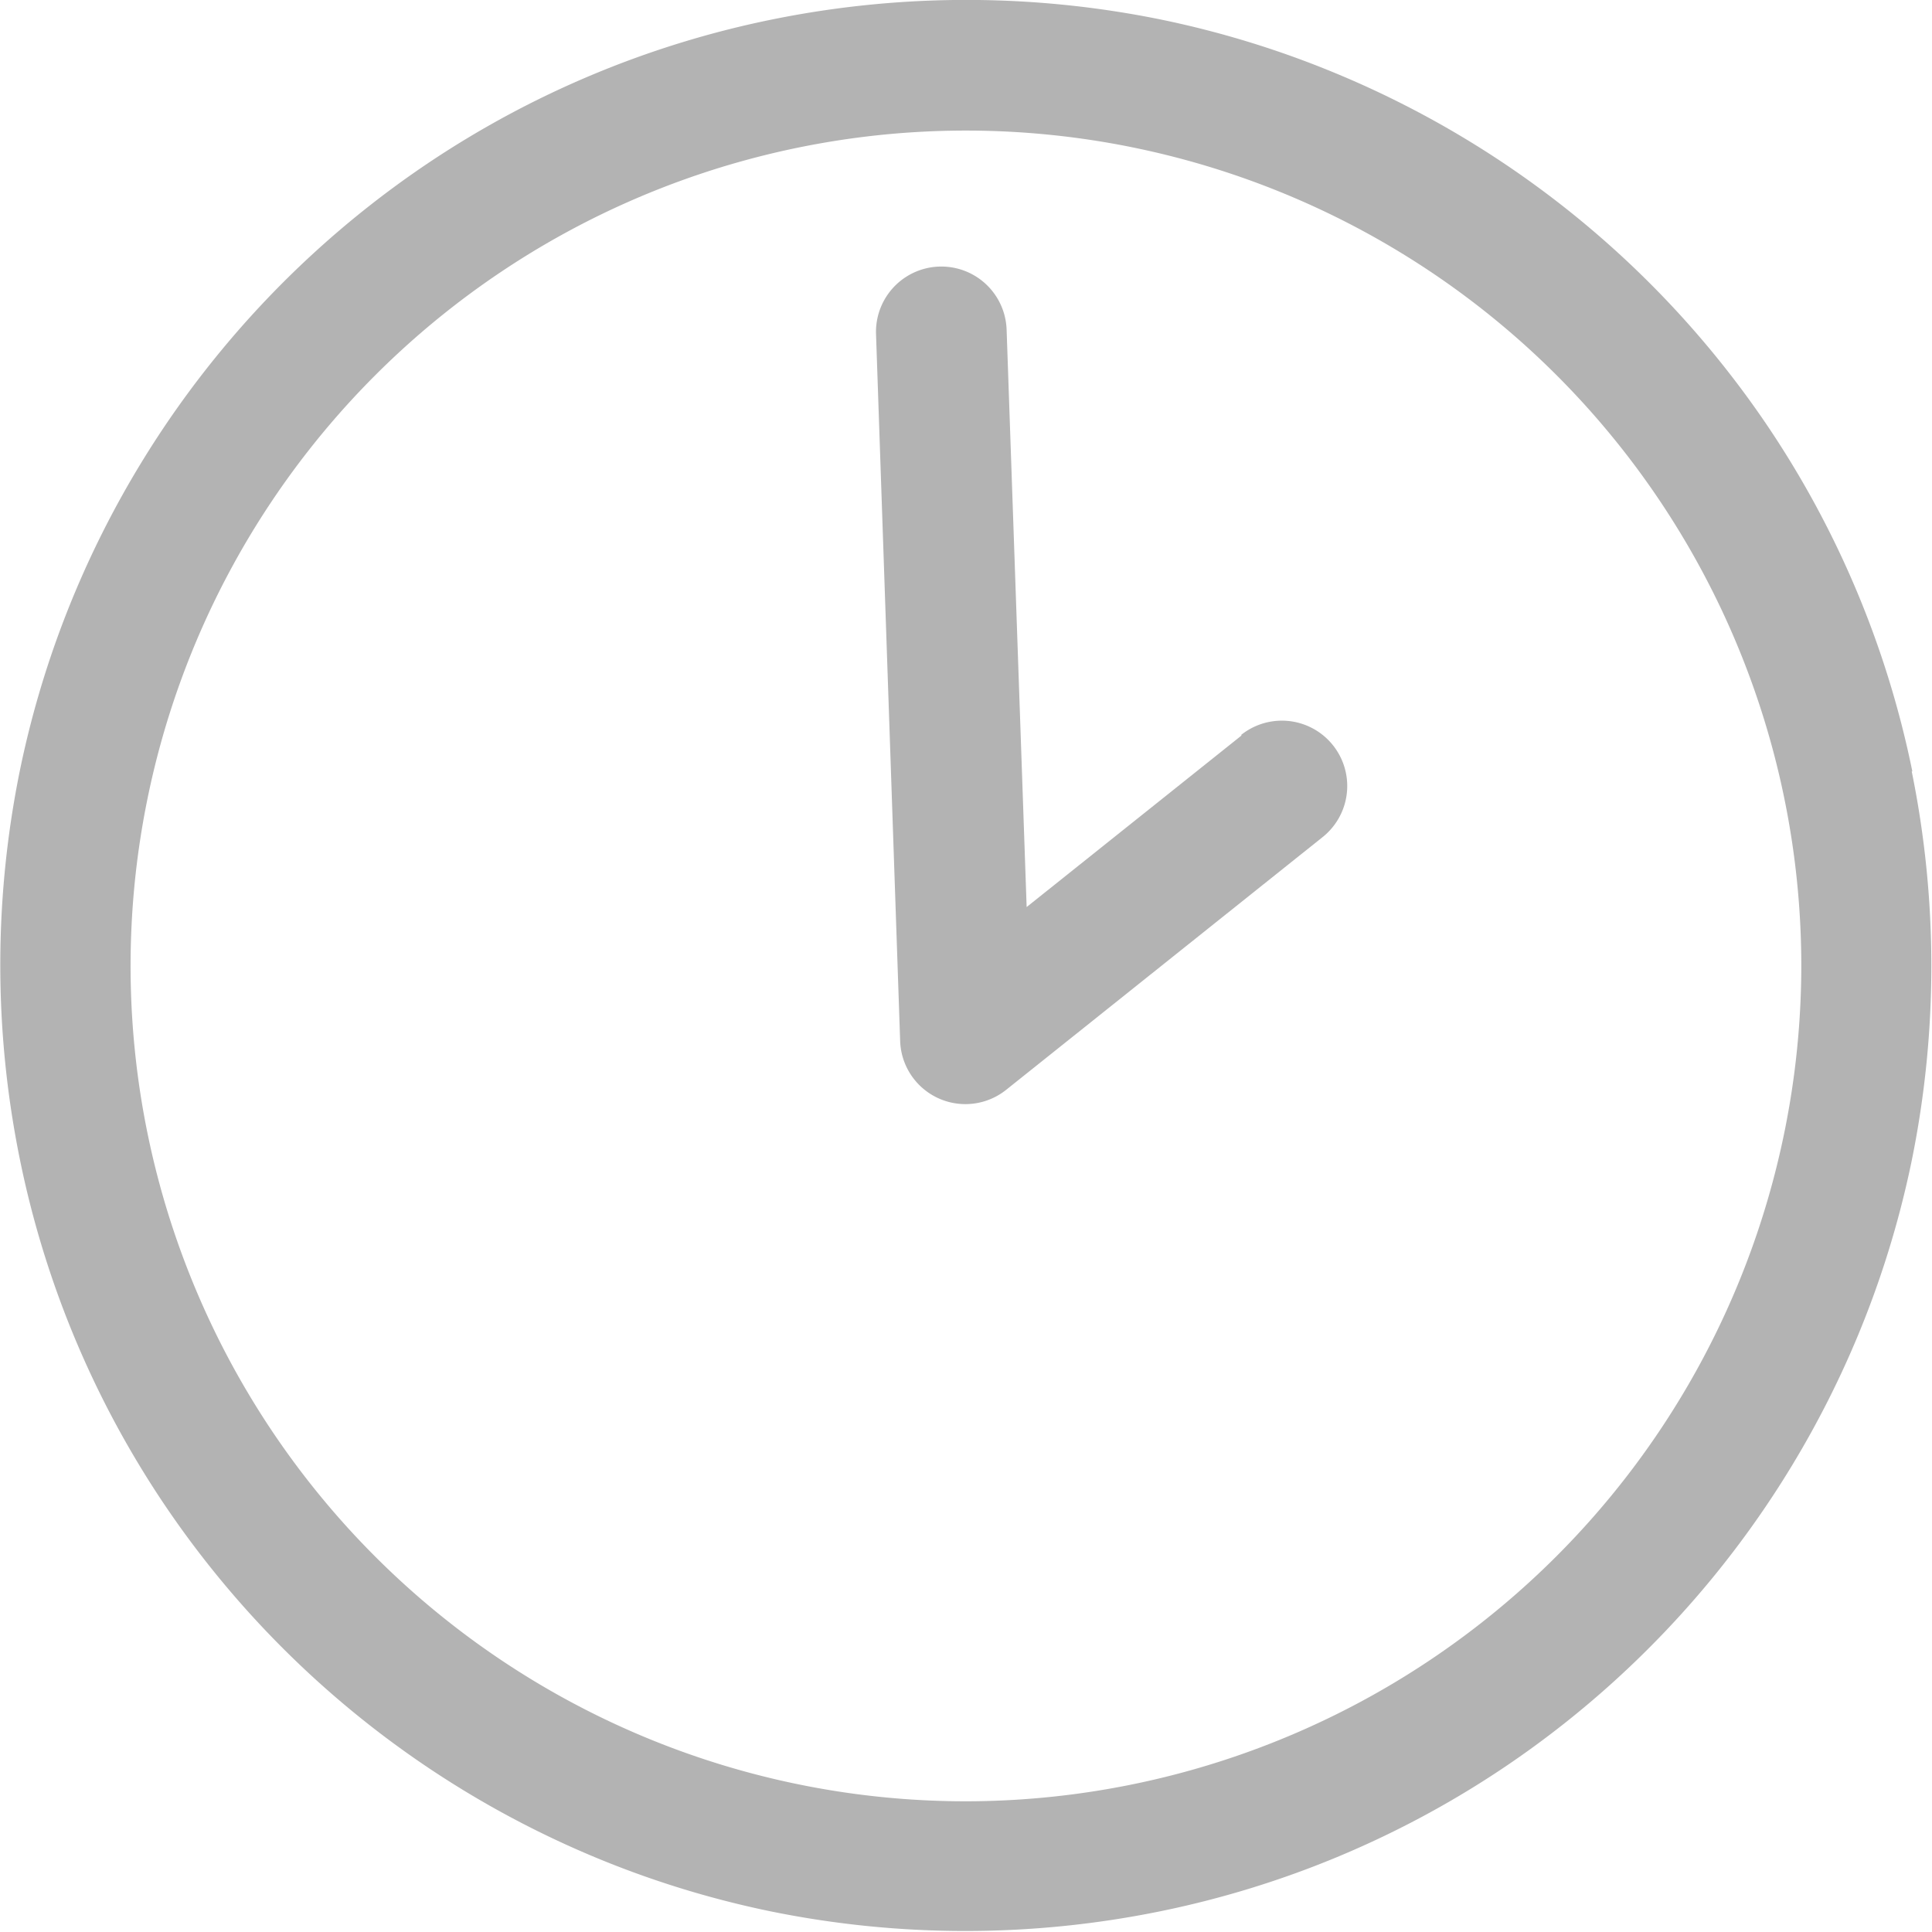
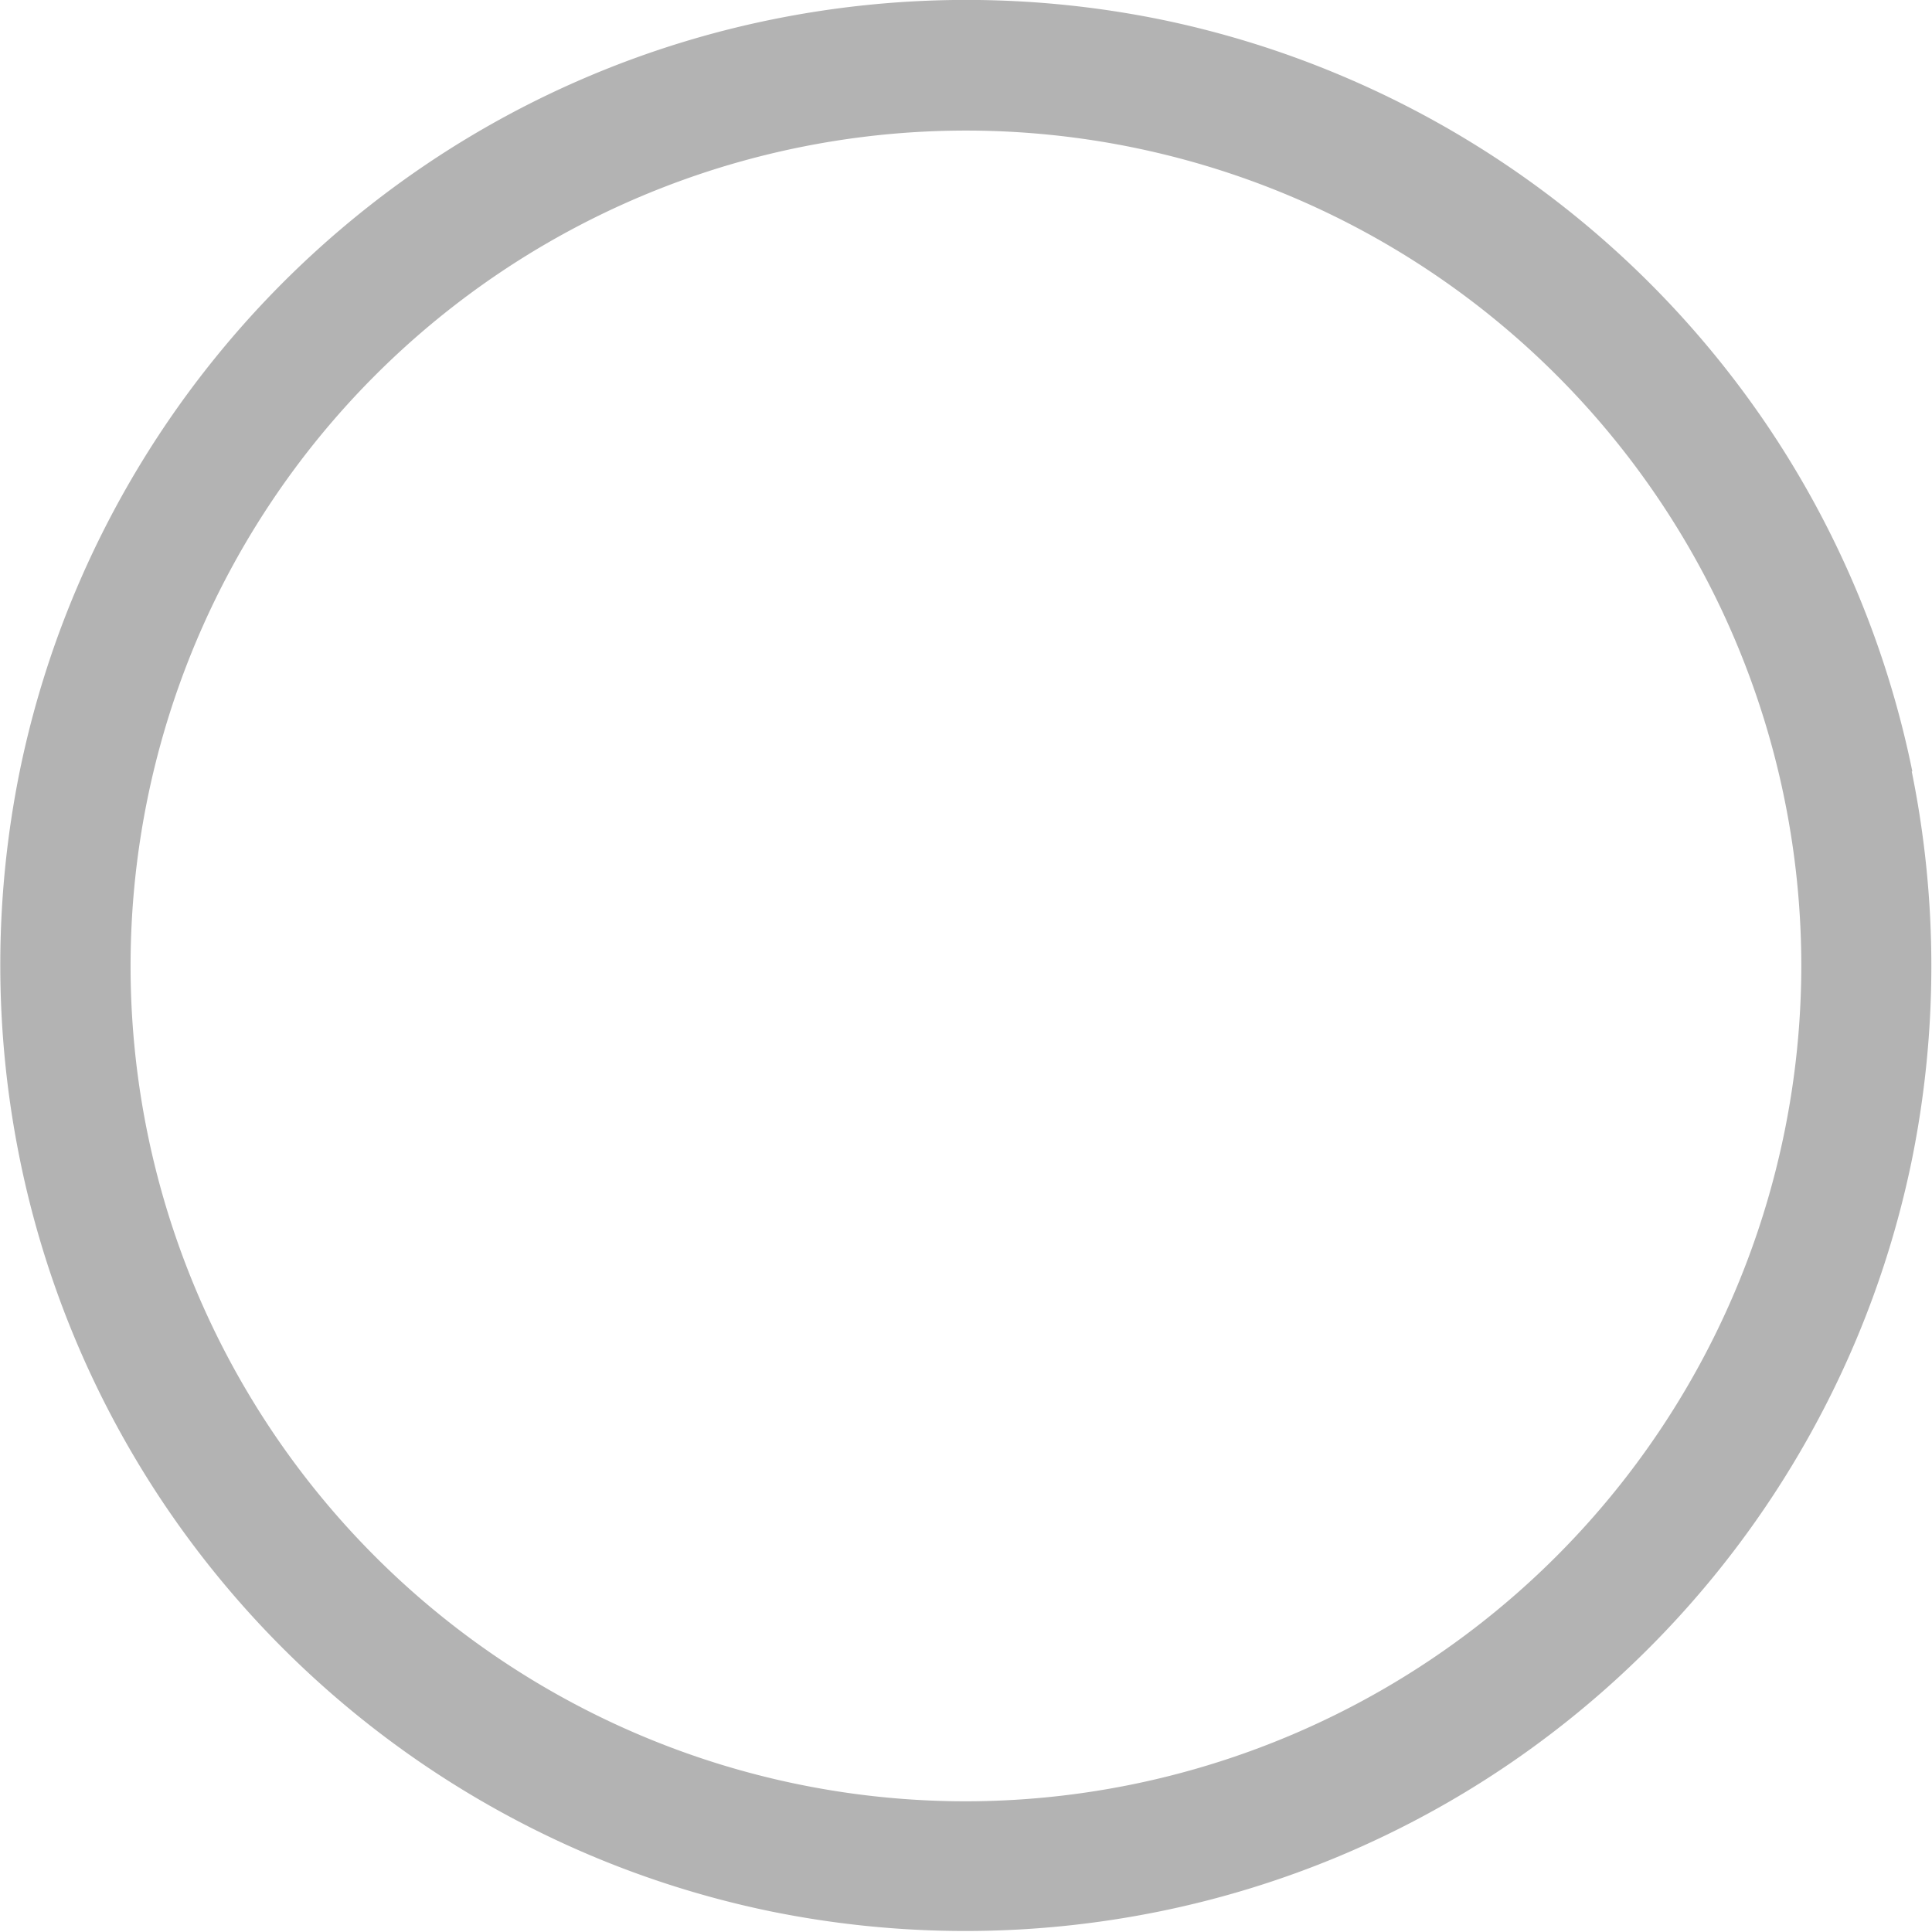
<svg xmlns="http://www.w3.org/2000/svg" width="16.009" height="16.009" viewBox="0 0 16.009 16.009">
  <g id="working-hours_1_" data-name="working-hours (1)" opacity="0.3">
    <path id="Path_148335" data-name="Path 148335" d="M15.846,6.392a7.964,7.964,0,0,0-1.2-2.863A8.026,8.026,0,0,0,11.12.629a7.968,7.968,0,0,0-1.5-.467,8.077,8.077,0,0,0-3.225,0,7.963,7.963,0,0,0-2.863,1.2,8.026,8.026,0,0,0-2.9,3.521,7.967,7.967,0,0,0-.467,1.5,8.077,8.077,0,0,0,0,3.225,7.964,7.964,0,0,0,1.2,2.863,8.026,8.026,0,0,0,3.521,2.9,7.967,7.967,0,0,0,1.5.467,8.077,8.077,0,0,0,3.225,0,7.964,7.964,0,0,0,2.863-1.2,8.026,8.026,0,0,0,2.9-3.521,7.968,7.968,0,0,0,.467-1.5,8.077,8.077,0,0,0,0-3.225ZM8,14.926A6.922,6.922,0,1,1,14.926,8,6.93,6.93,0,0,1,8,14.926Z" />
-     <path id="Path_148336" data-name="Path 148336" d="M235.194,74.511l-1.781,1.422-.166-4.785a.541.541,0,1,0-1.082.038l.2,5.861a.541.541,0,0,0,.879.4l2.622-2.094a.541.541,0,1,0-.676-.846Z" transform="translate(-224.906 -68.417)" />
  </g>
</svg>